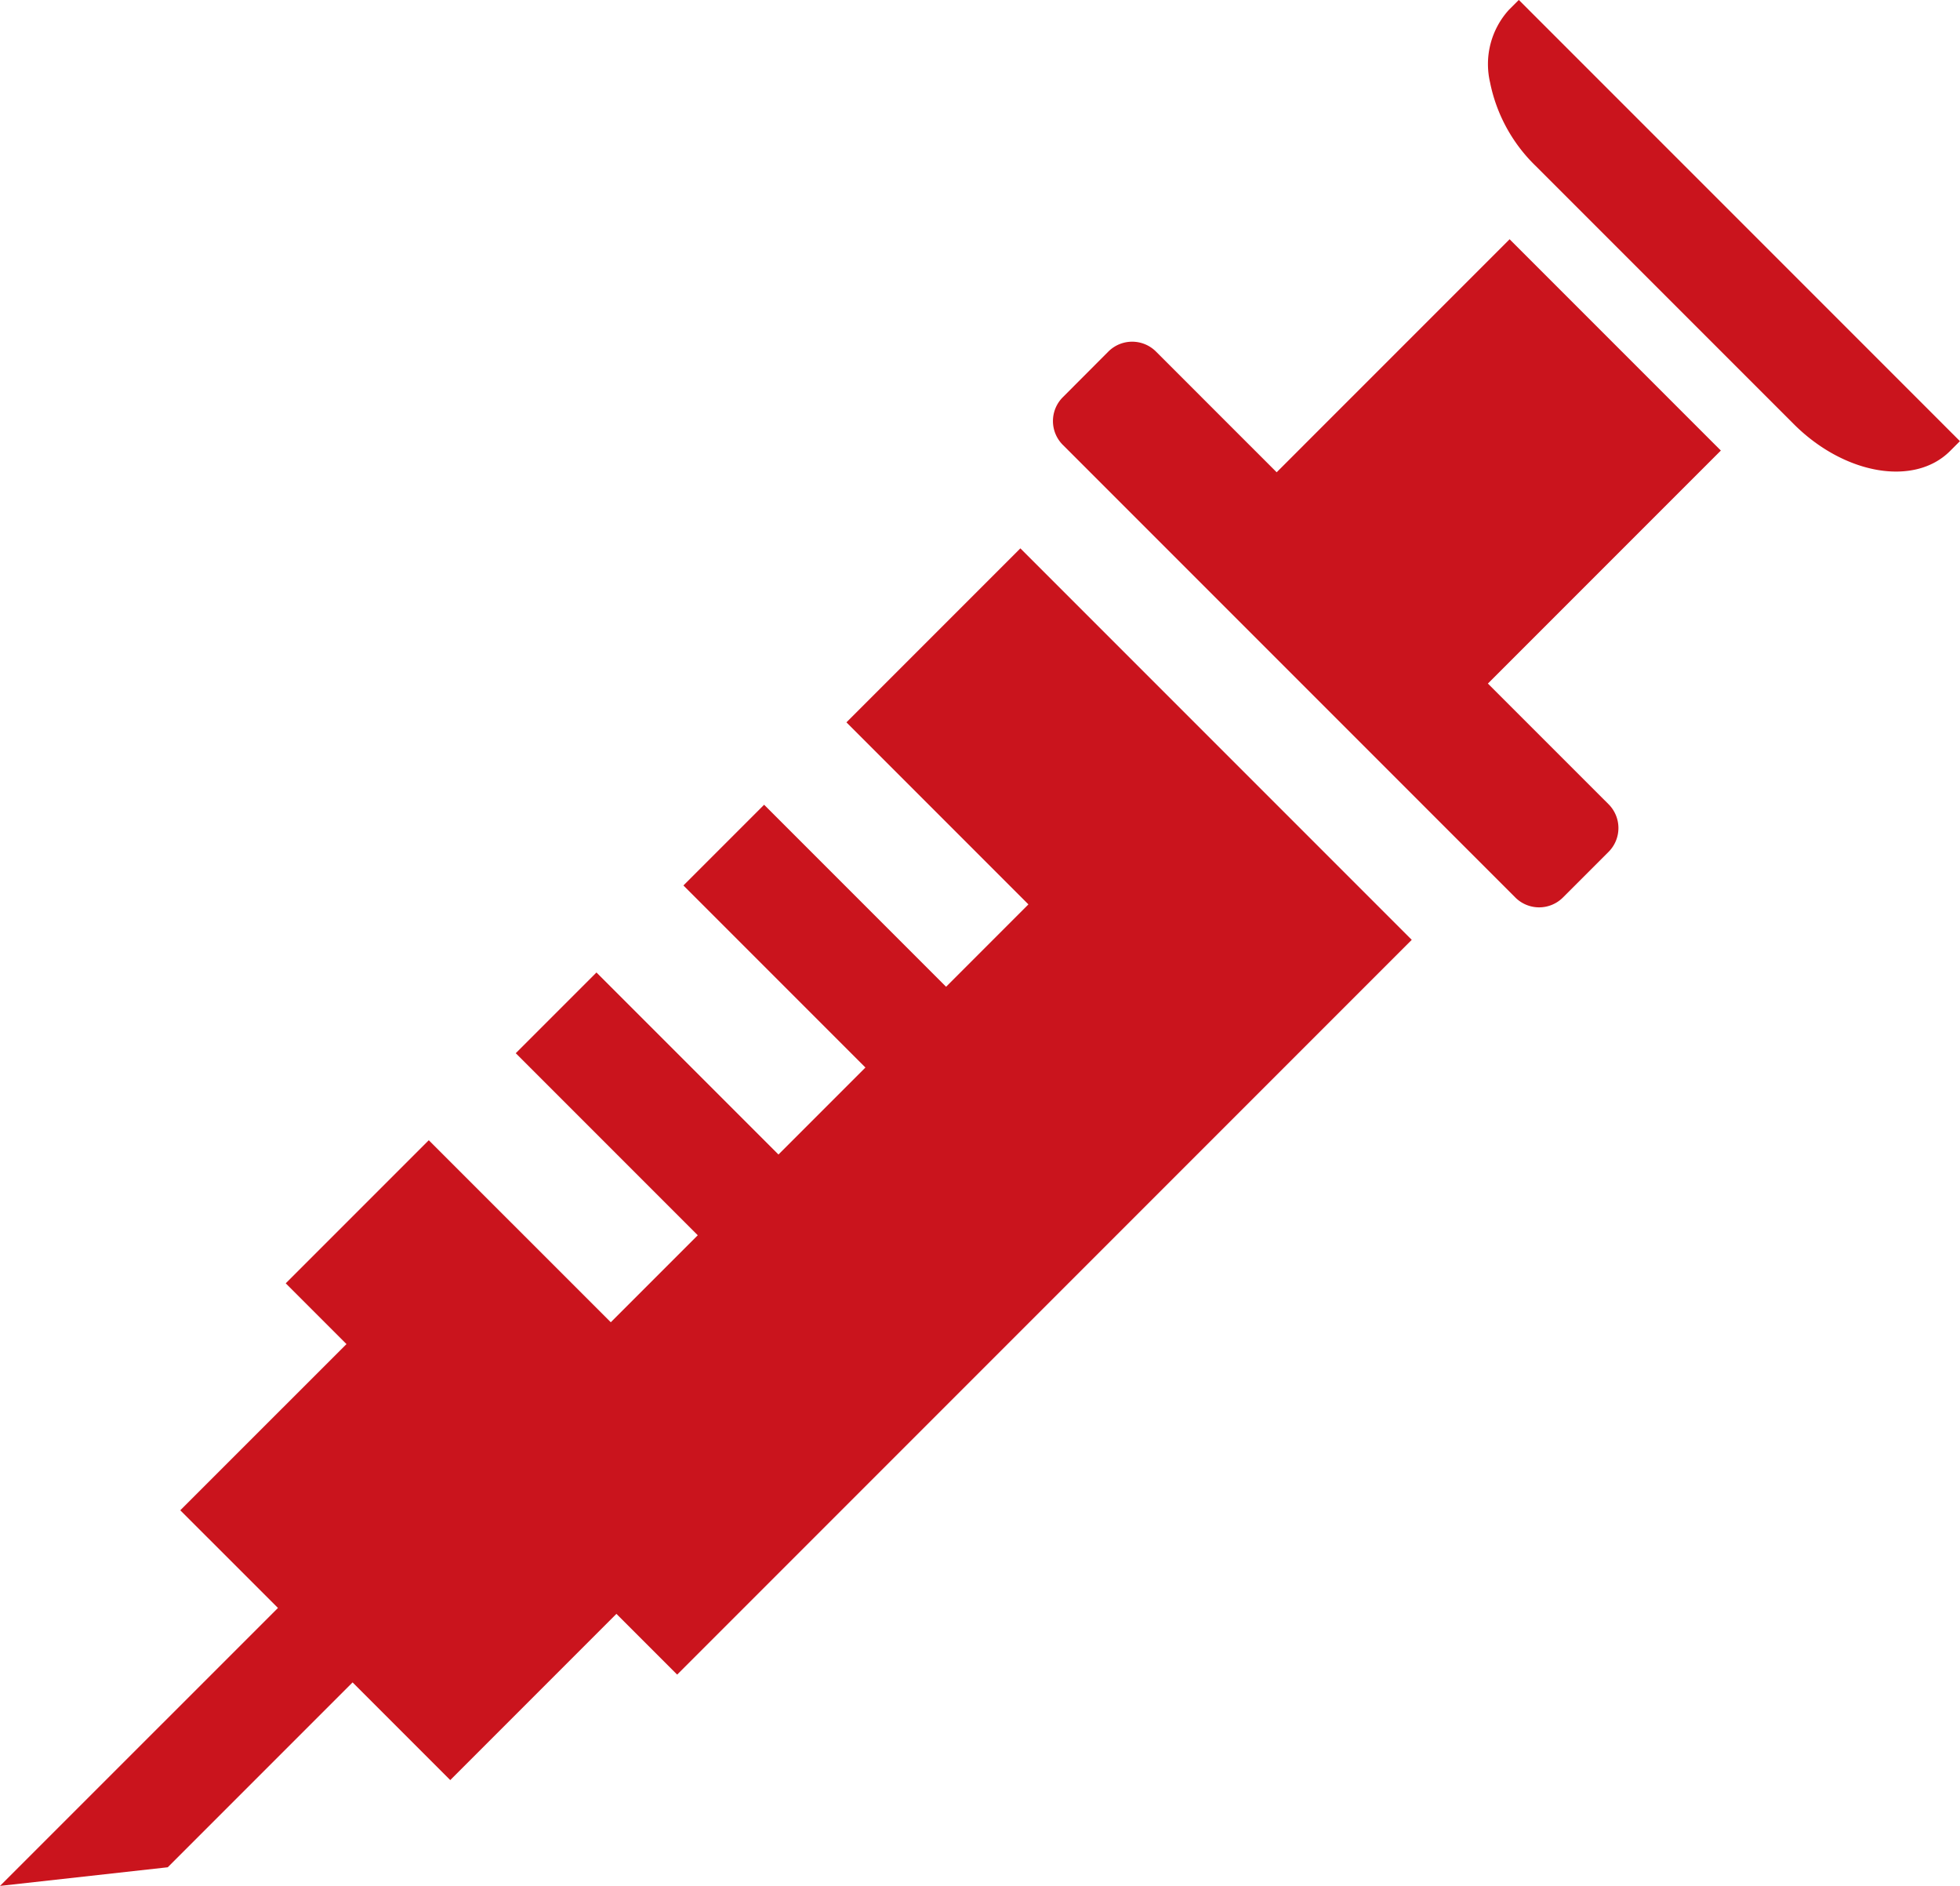
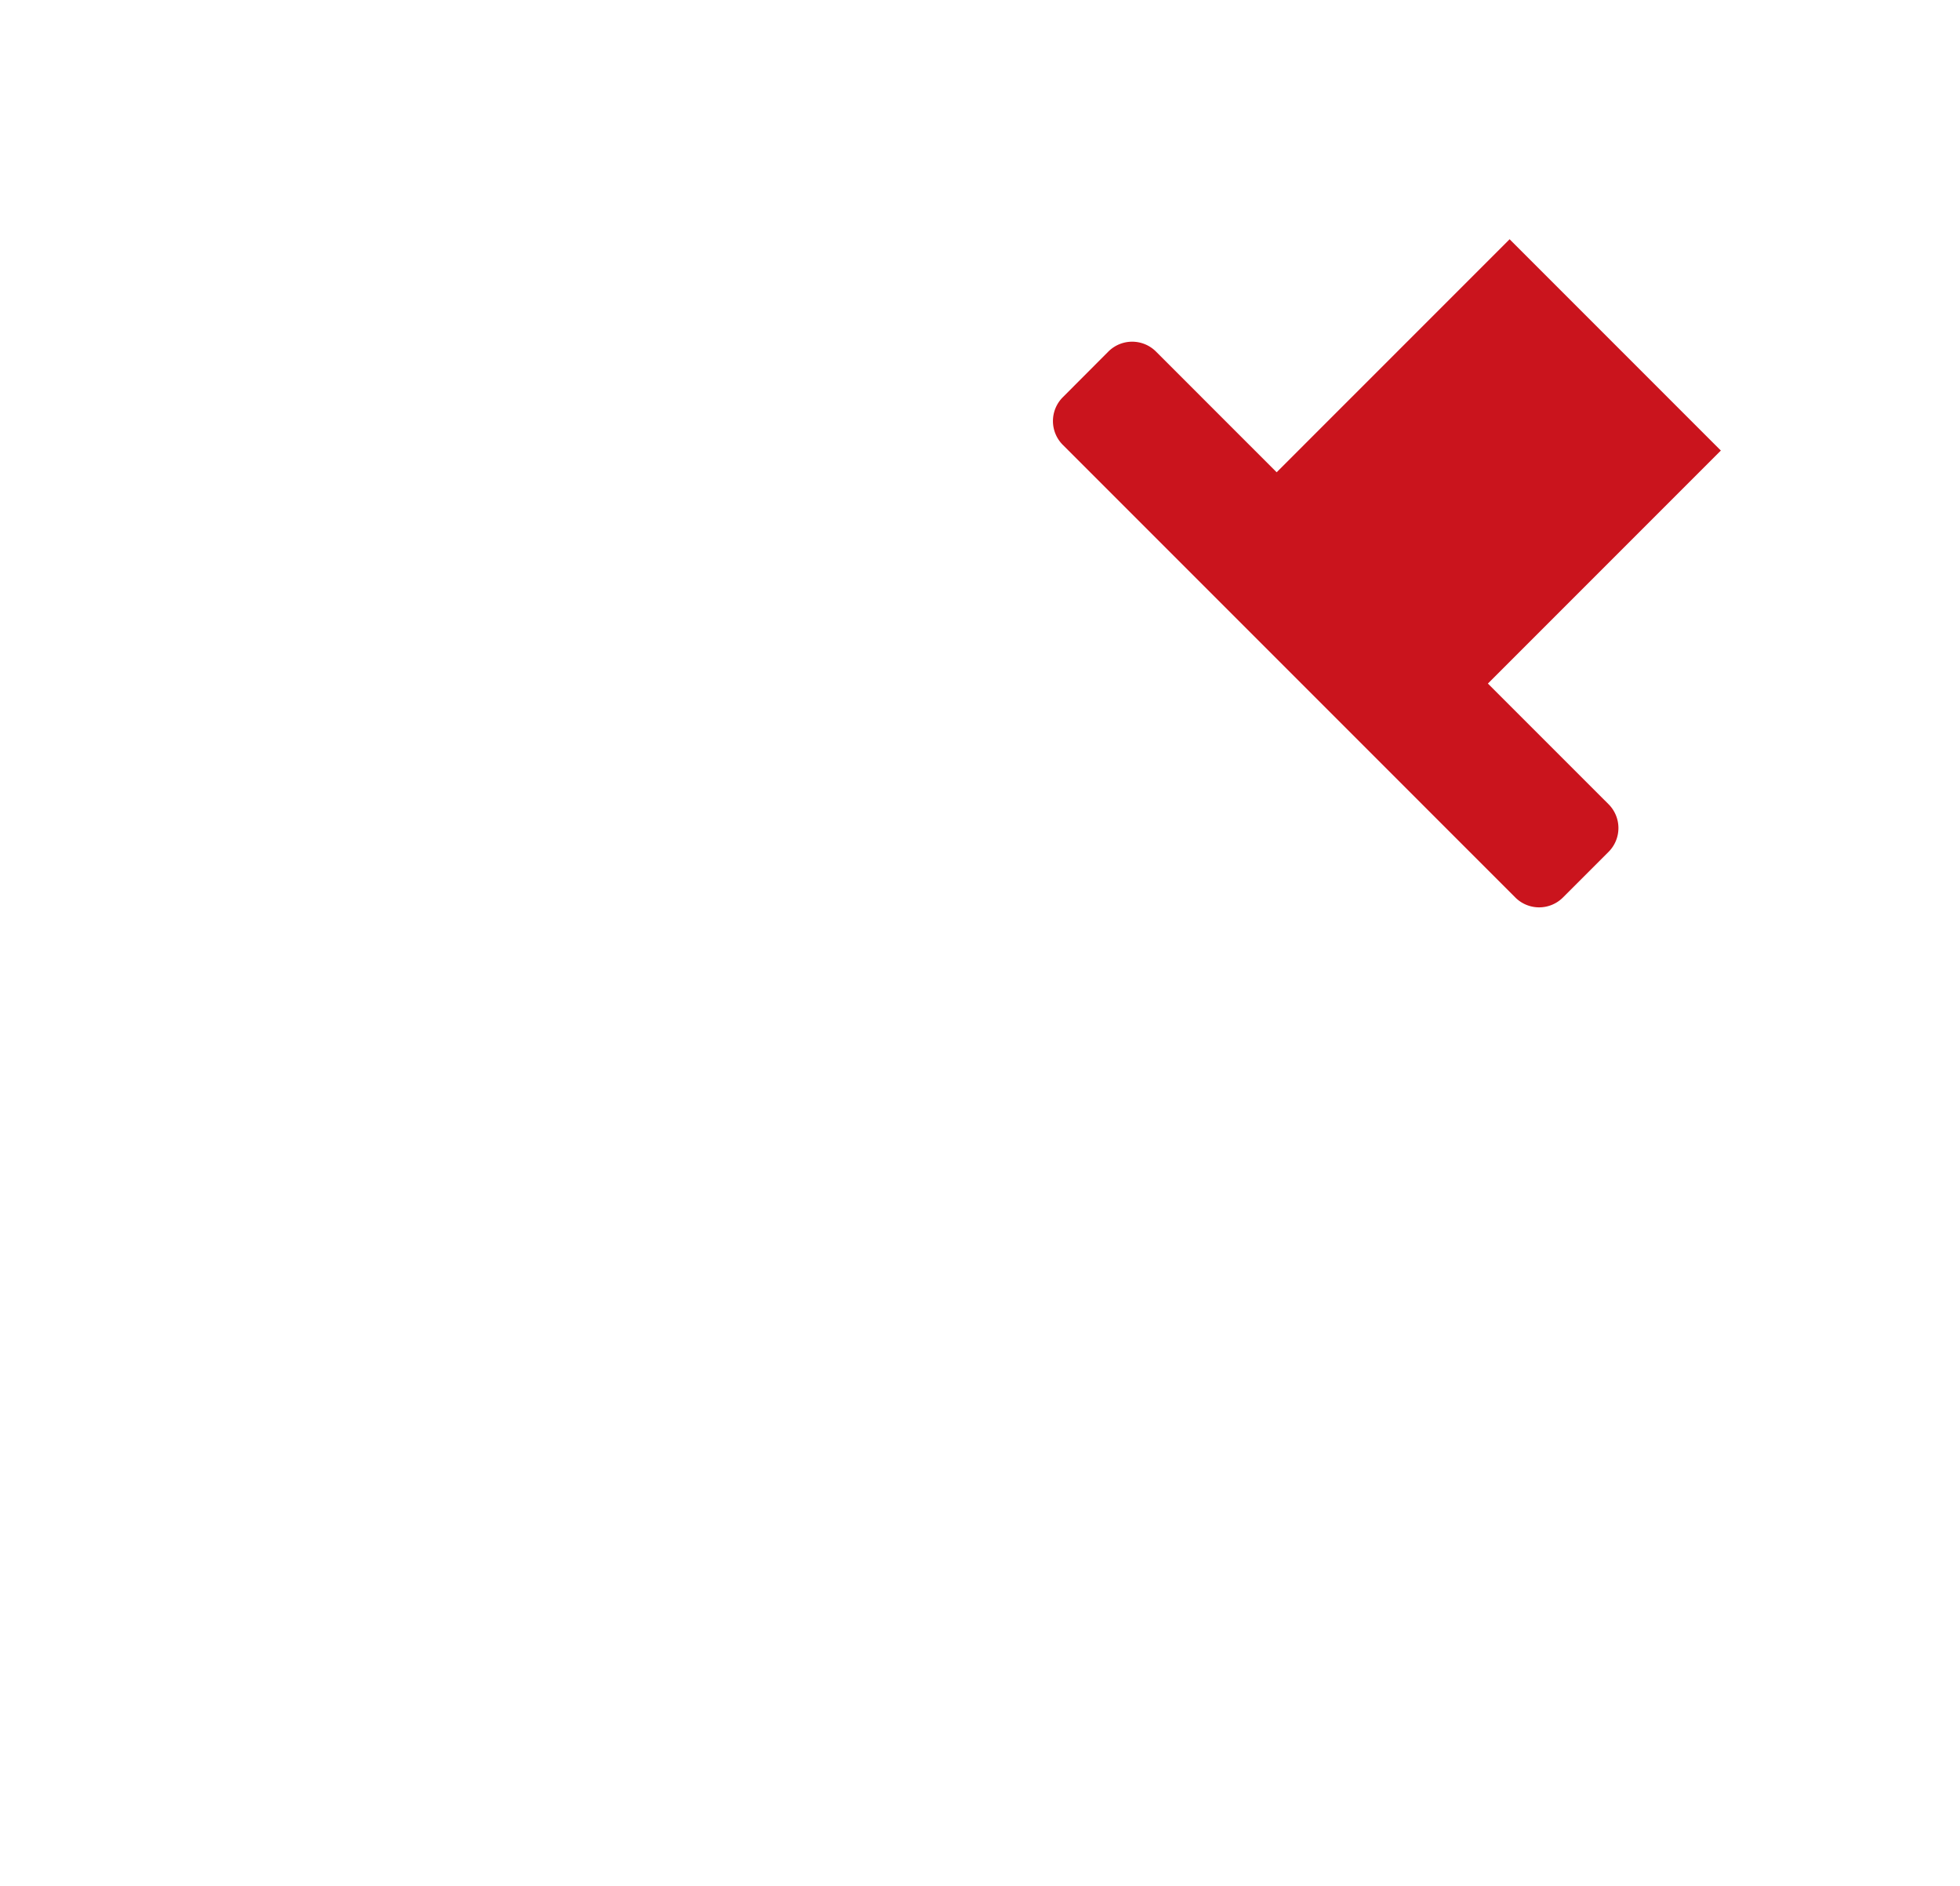
<svg xmlns="http://www.w3.org/2000/svg" width="53.435" height="51.402" viewBox="0 0 53.435 51.402">
-   <path d="M23.076,157.693l4.961,4.962L25.793,164.9l-4.961-4.961-2.2,2.2,4.962,4.962-2.371,2.371-4.962-4.961-2.2,2.2,4.962,4.962-2.371,2.371-4.962-4.961-3.9,3.9,1.656,1.656-4.531,4.53,2.663,2.662L0,189.407l4.573-.508,5.039-5.039,2.663,2.663,4.53-4.531,1.656,1.656,20.027-20.027-10.67-10.67Z" transform="translate(0 -138.005)" fill="#ca141d" />
-   <path d="M399.191,19.263l-7.029-7.029-2.5-2.5-.269.269a2.2,2.2,0,0,0-.515,1.979,4.368,4.368,0,0,0,1.25,2.283l7.029,7.029c1.38,1.38,3.288,1.709,4.262.735l.269-.269Z" transform="translate(-348.255 -9.736)" fill="#ca141d" />
  <path d="M287.51,72.215l-6.351,6.351-3.289-3.289a.918.918,0,0,0-1.3,0L275.33,76.52a.918.918,0,0,0,0,1.3l12.335,12.335a.918.918,0,0,0,1.3,0l1.242-1.242a.918.918,0,0,0,0-1.3l-3.289-3.288,6.351-6.351Z" transform="translate(-246.354 -65.694)" fill="#ca141d" />
</svg>